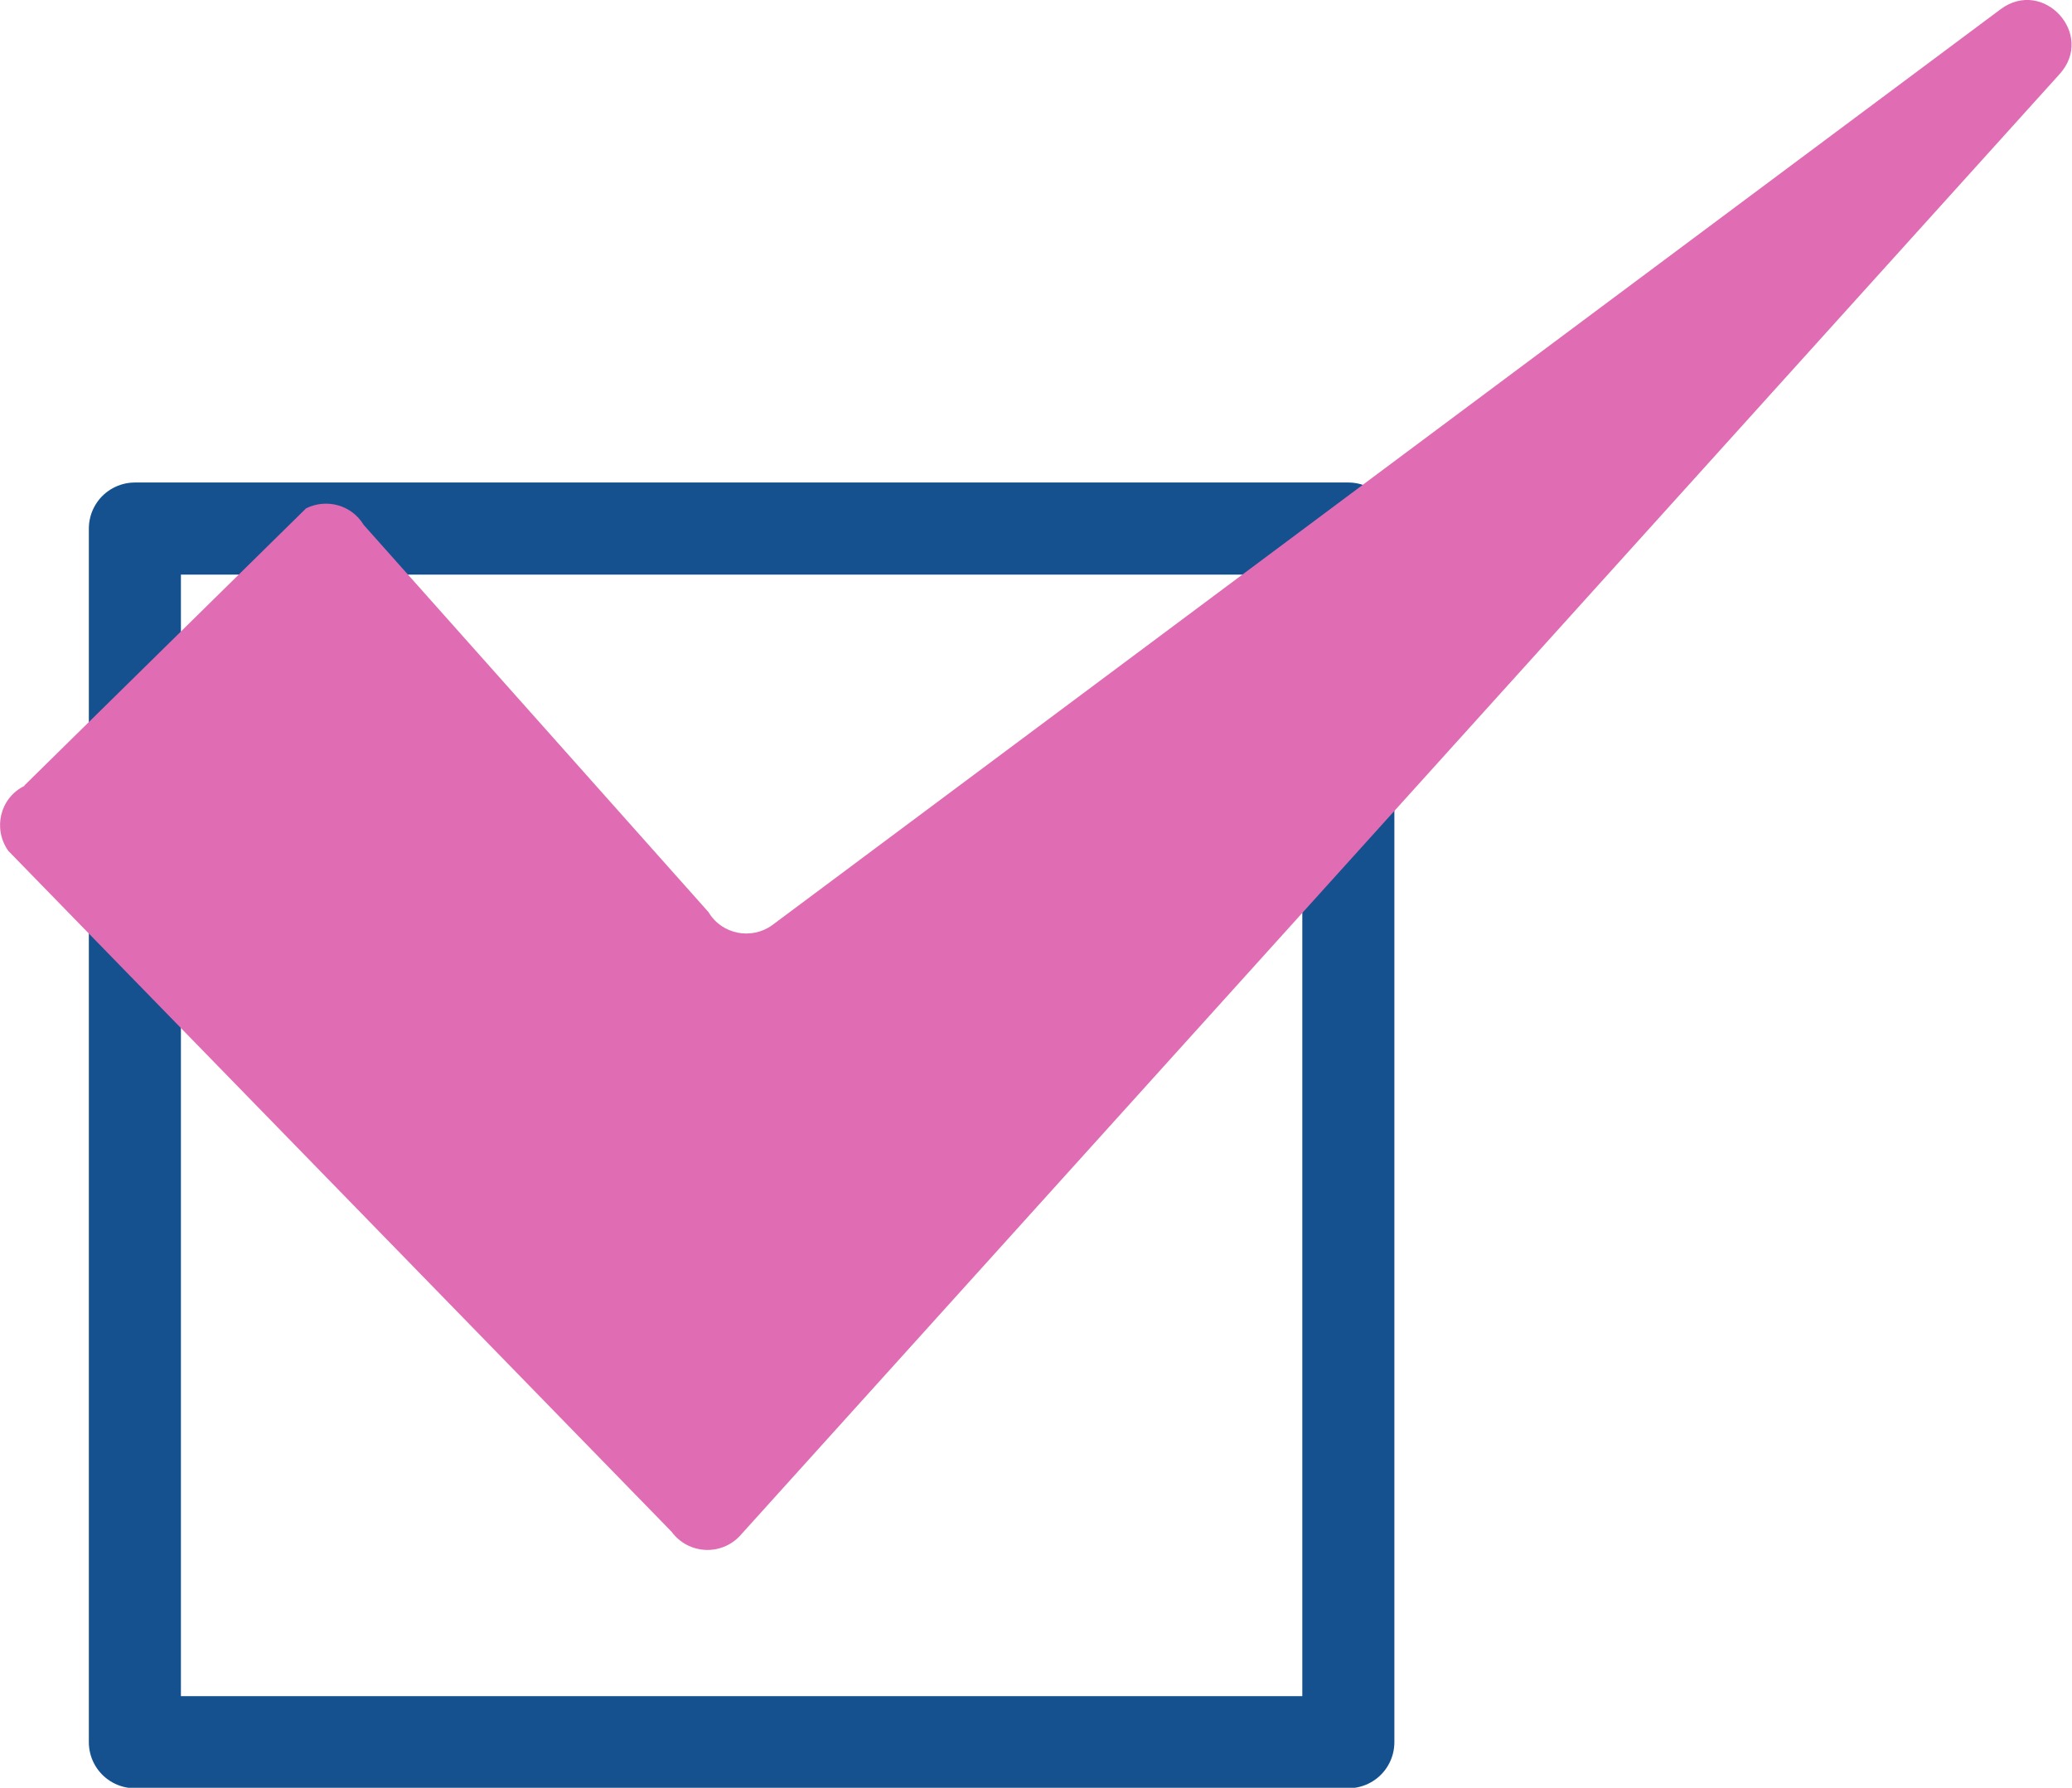
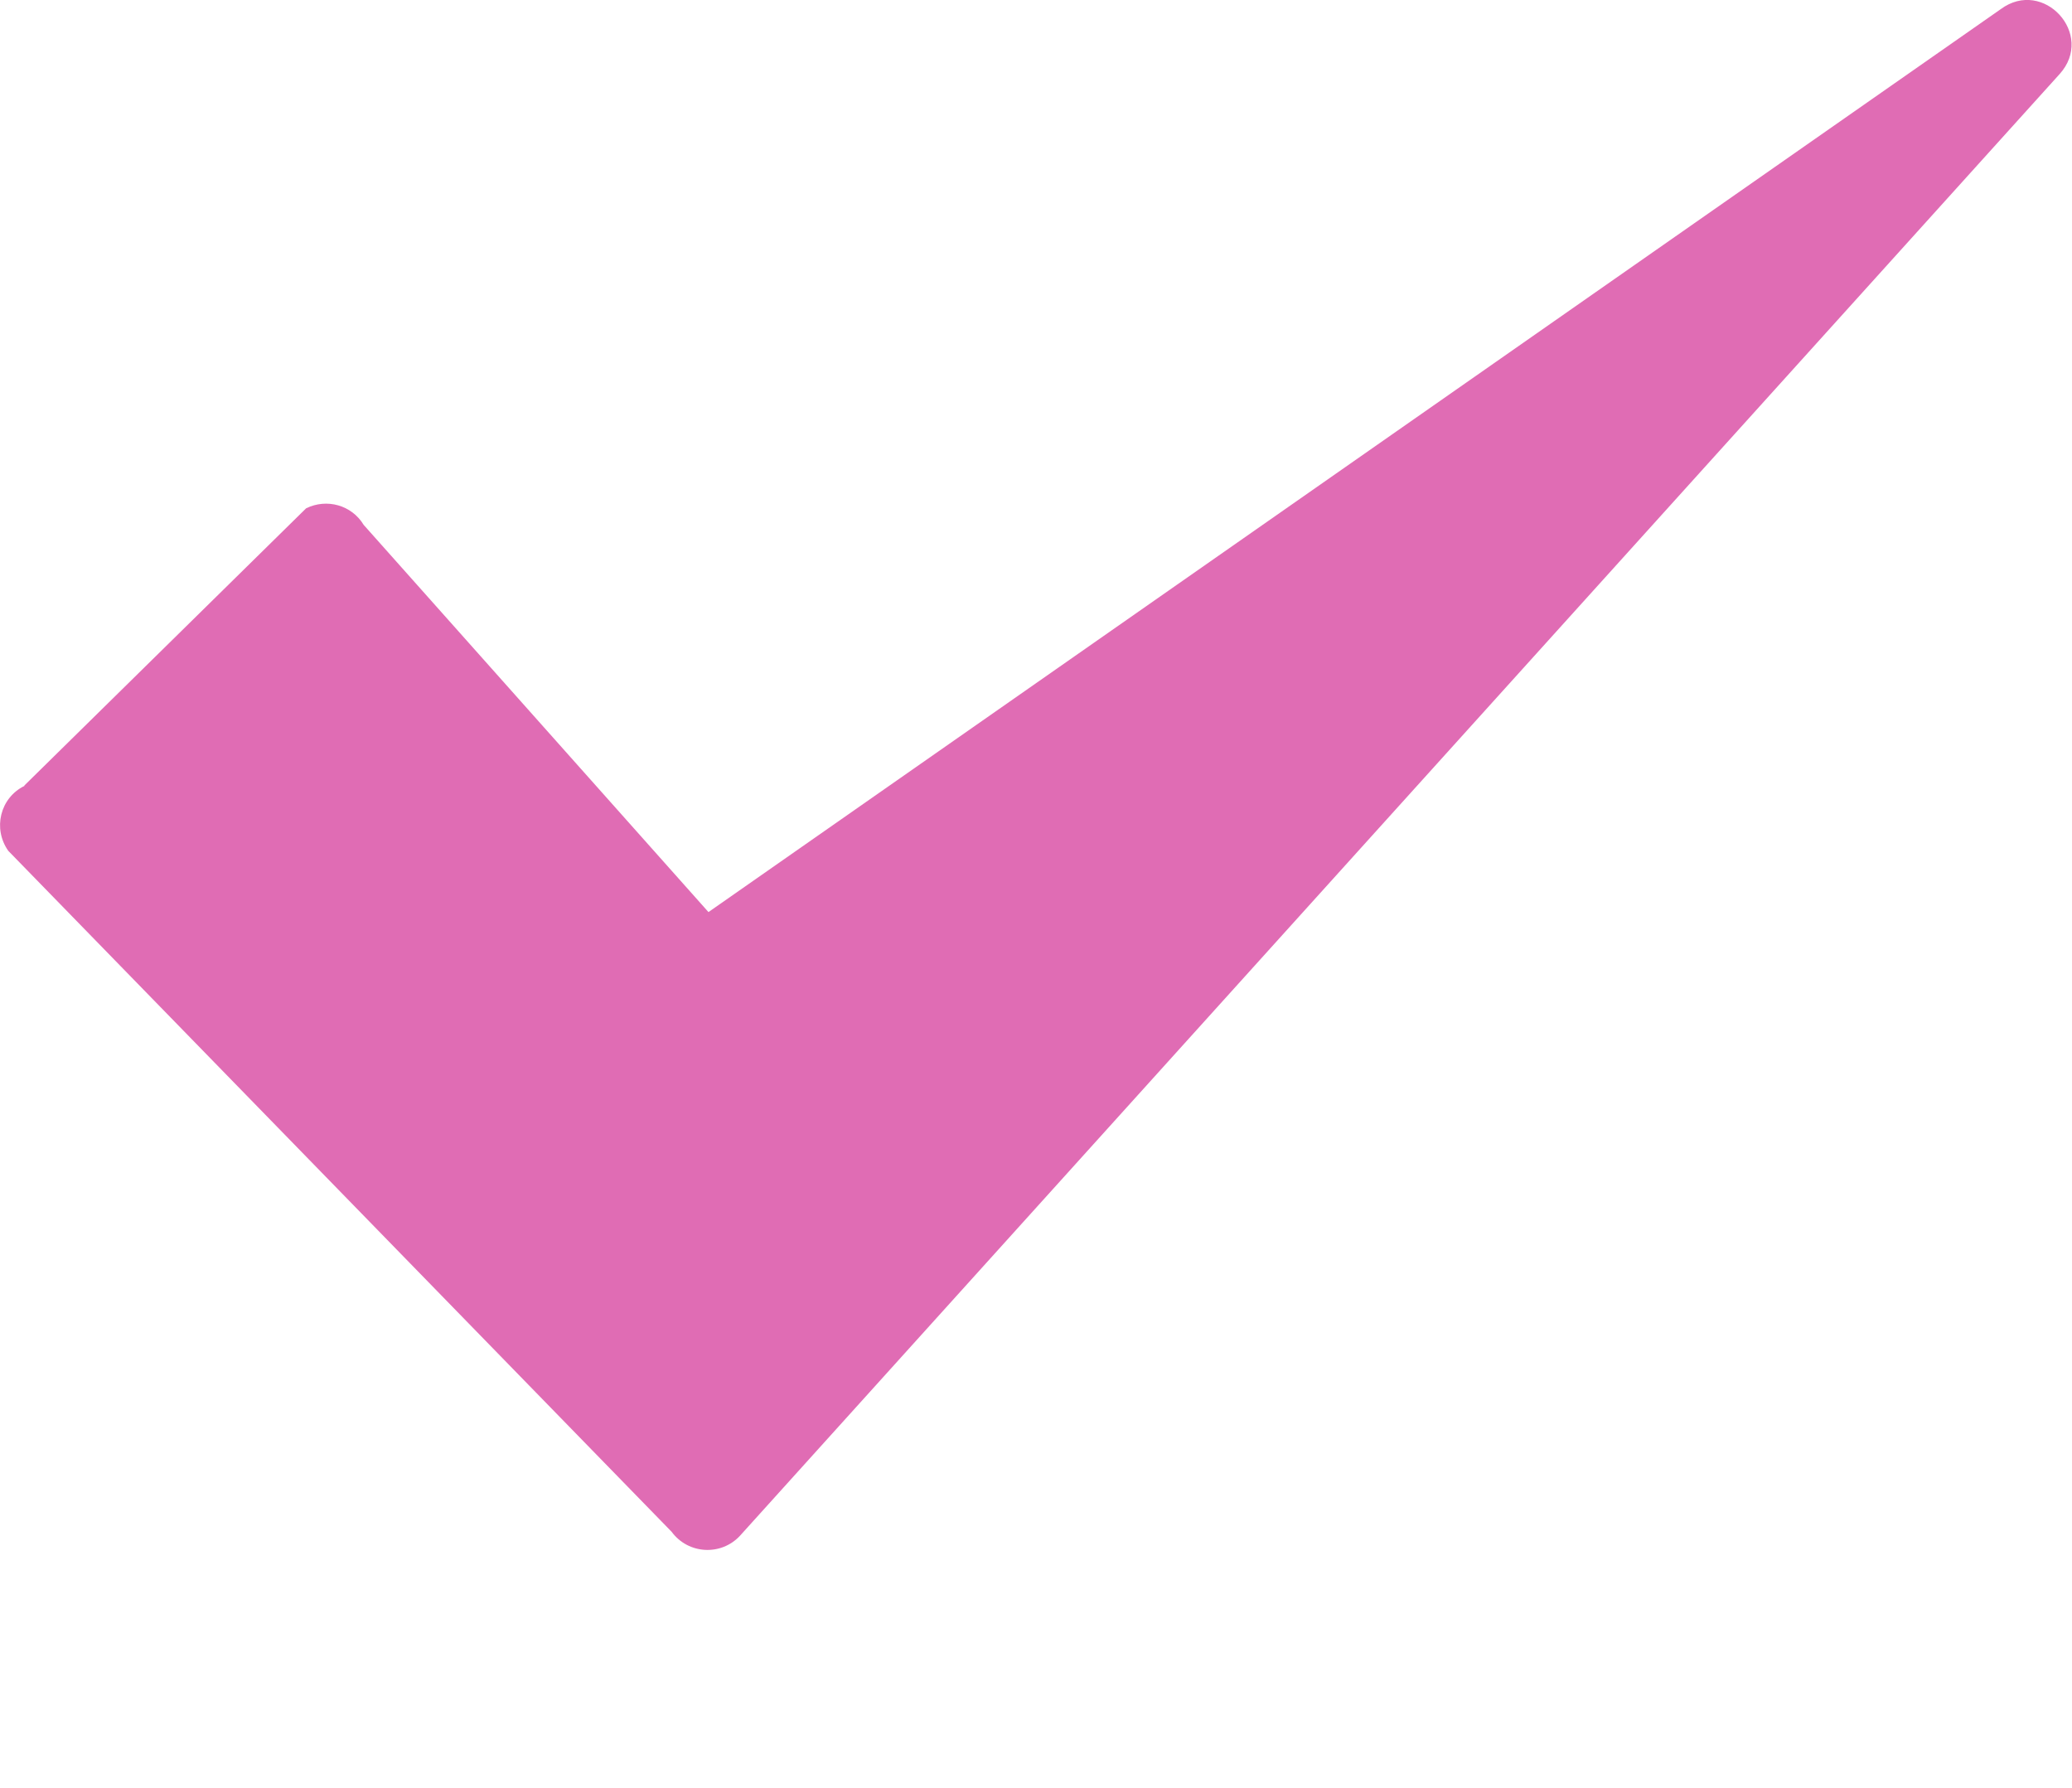
<svg xmlns="http://www.w3.org/2000/svg" id="_レイヤー_2" data-name="レイヤー 2" viewBox="0 0 45.01 38.83">
  <defs>
    <style>
      .cls-1 {
        fill: #e06cb4;
      }

      .cls-2 {
        fill: none;
        stroke: #14518e;
        stroke-linecap: round;
        stroke-linejoin: round;
        stroke-width: 2px;
      }
    </style>
  </defs>
  <g id="_デザイン" data-name="デザイン">
-     <rect class="cls-2" x="2.93" y="11.48" width="26.36" height="26.36" />
-     <path class="cls-1" d="M.53,17.06l6.12-6.02c.45-.22.99-.07,1.25.36l7.49,8.41c.29.49.94.61,1.39.28L43.46.2c.93-.69,2.06.55,1.28,1.41l-28.66,31.74c-.41.45-1.13.41-1.49-.08L.18,18.48c-.34-.48-.18-1.15.35-1.41Z" />
+     <path class="cls-1" d="M.53,17.06l6.12-6.02c.45-.22.99-.07,1.25.36l7.49,8.41L43.46.2c.93-.69,2.06.55,1.28,1.41l-28.66,31.74c-.41.45-1.13.41-1.49-.08L.18,18.48c-.34-.48-.18-1.15.35-1.41Z" />
  </g>
</svg>